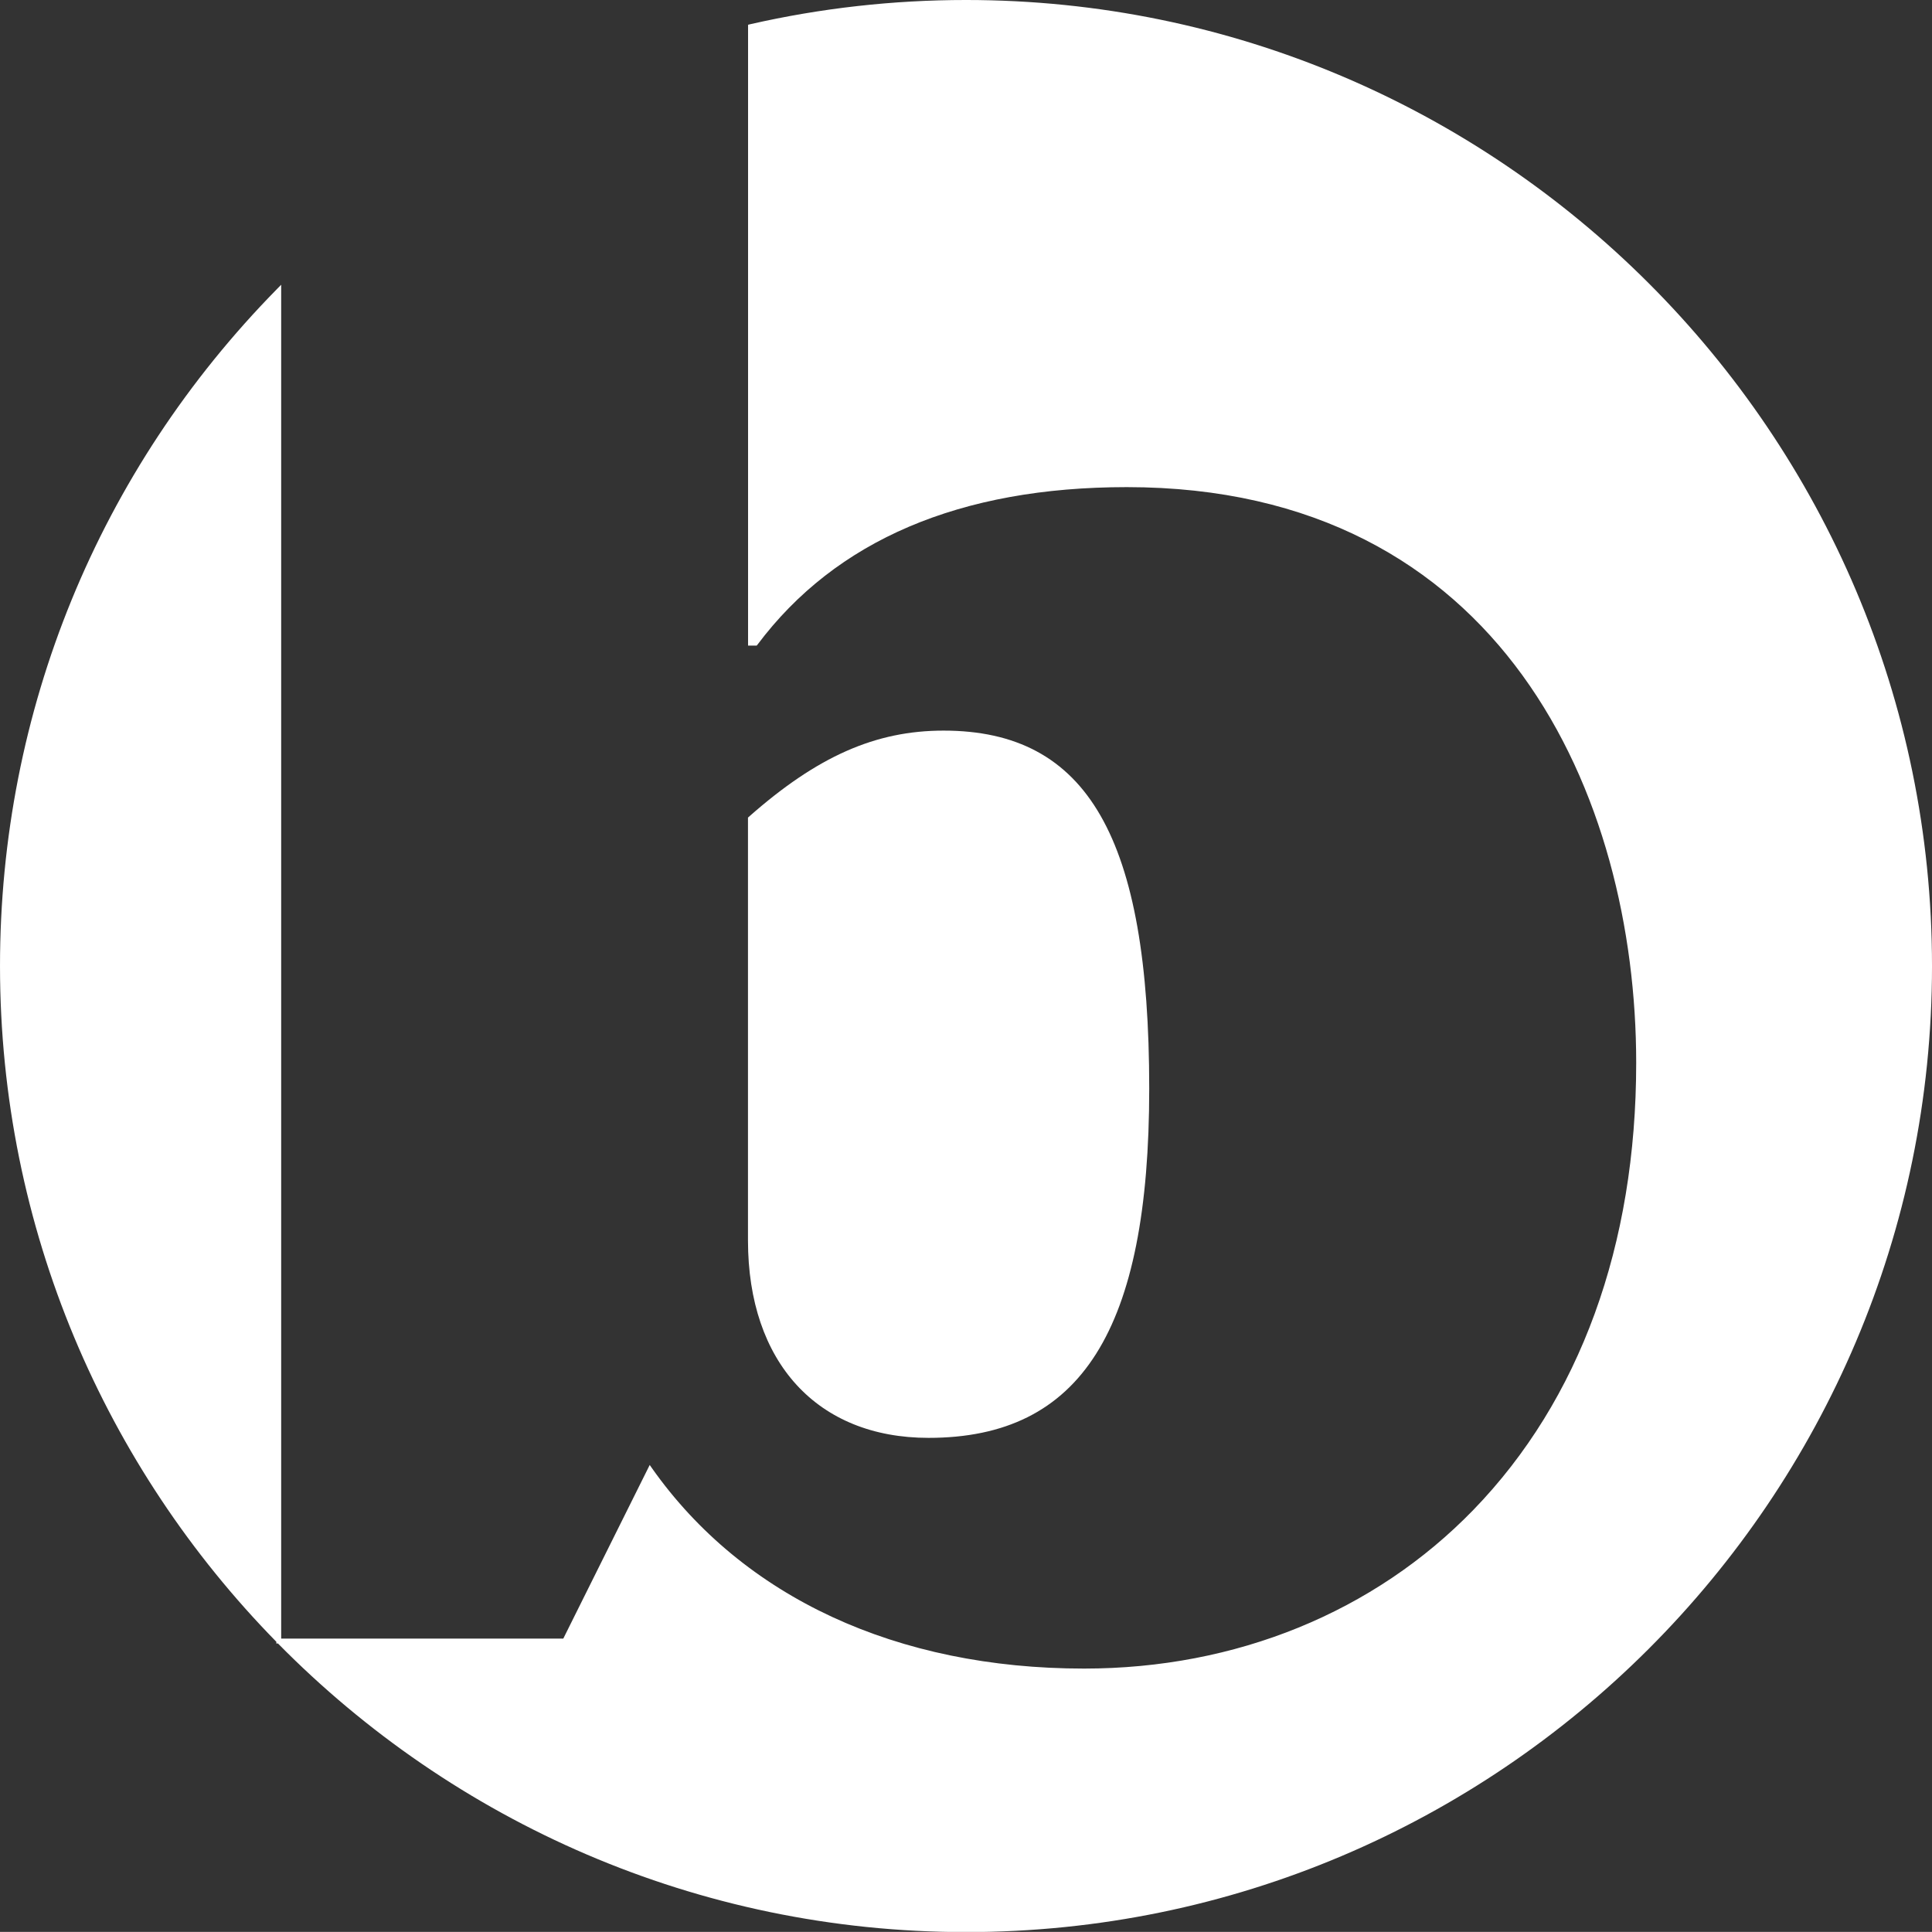
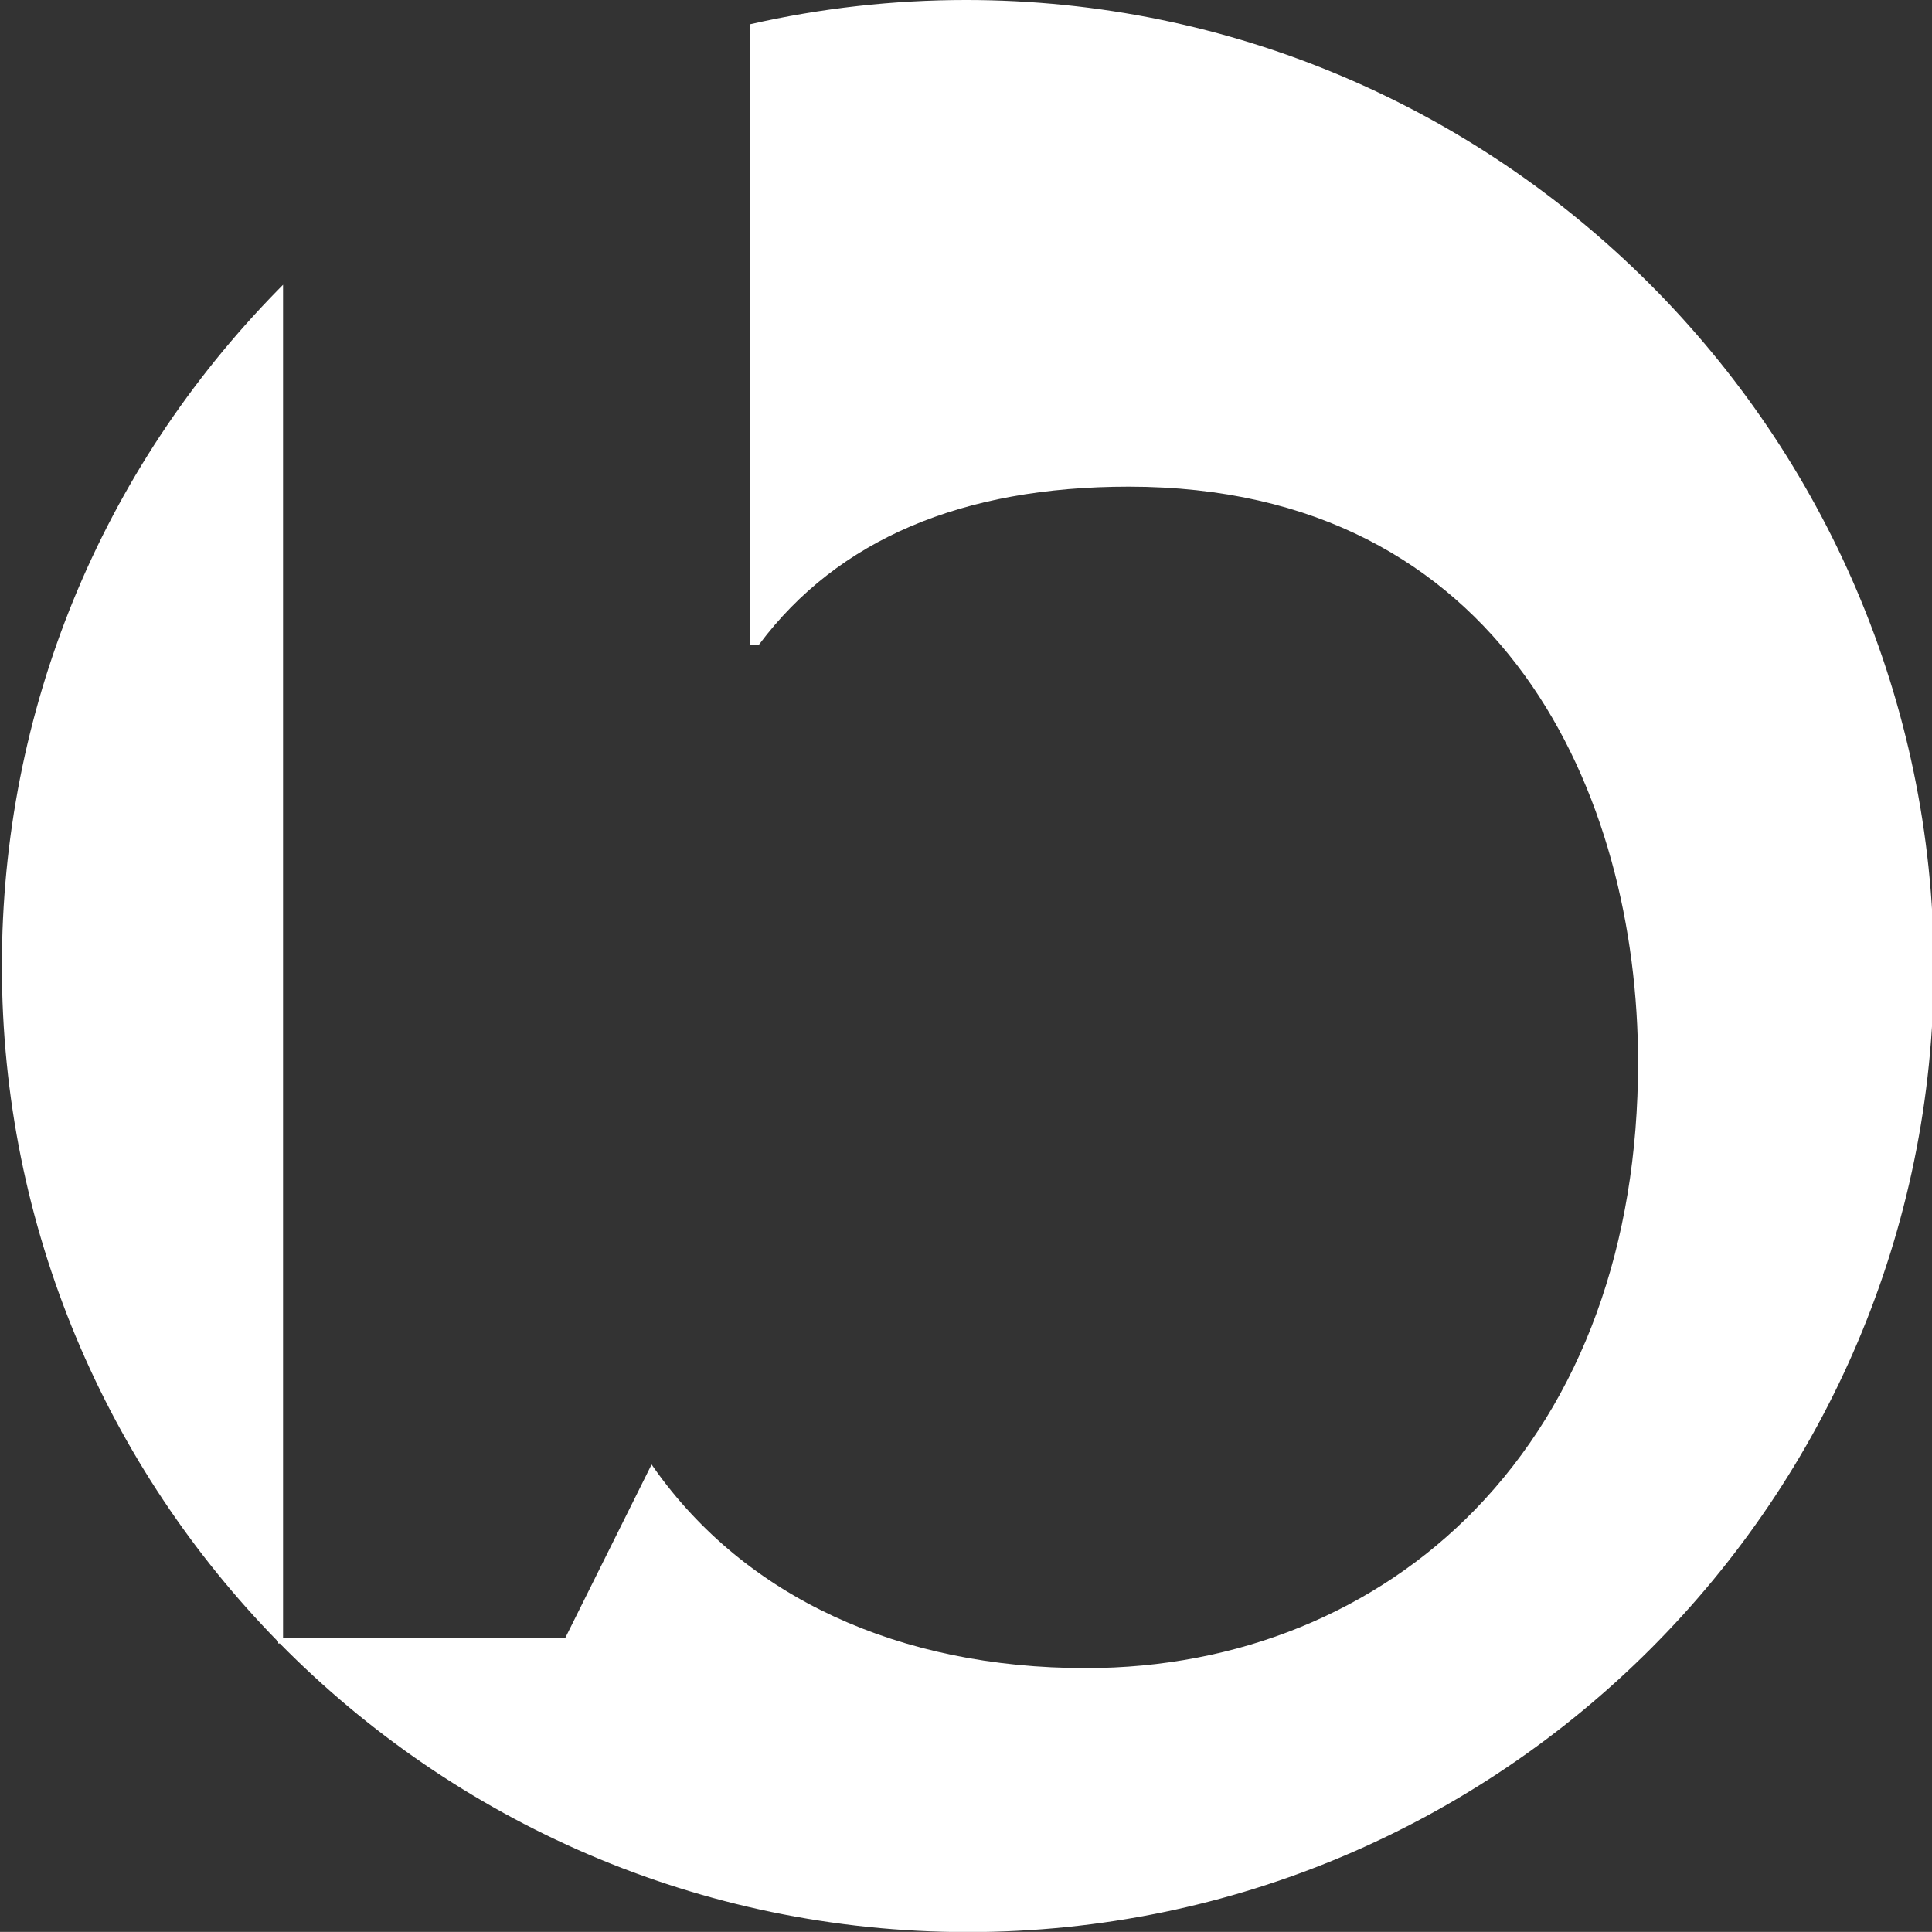
<svg xmlns="http://www.w3.org/2000/svg" version="1.1" id="Layer_1" x="0px" y="0px" viewBox="0 0 2481.2 2481.1" style="enable-background:new 0 0 2481.2 2481.1;" xml:space="preserve">
  <rect x="0" y="0" width="2481.2" height="2481.1" fill="#333333" stroke="none" />
  <style type="text/css">
	.st0{fill:#FFFFFF;}
</style>
  <g id="Group_8948" transform="translate(1942.707 -10740.303)">
-     <path id="Path_10409" class="st0" d="M-750.2,12586.9c196,0,283.4-138.4,283.4-448.6c0-322.2-79-459.7-264.1-459.7   c-87.5,0-162.3,33.1-250.2,110.8l-1,0.9v543.2C-982,12489.8-893.2,12586.9-750.2,12586.9L-750.2,12586.9z" />
-     <path id="Path_10410" class="st0" d="M-702.1,10740.3c-93.4,0-186.5,10.4-277.5,31.2l-2.4,0.6v797.3h11.1l1-1.2   c100.6-134.2,260.2-202.3,474.3-202.3c482.9,0,654.2,398.3,654.2,739.4c0,234.4-72.3,432.9-209,574   c-127.5,131.5-305,203.9-500,203.9c-240.6,0-437.7-91.3-554.9-257.2l-3-4.3l-111,223h-362.3V11106l-5.3,5.4   c-229.4,233.4-355.8,542.2-355.8,869.5c0,337.5,135.5,644,354.9,867.9v2.2h2.1c225.2,228.6,538.1,370.6,883.6,370.6   c684,0,1240.6-556.5,1240.6-1240.6C538.5,11296.8-18.1,10740.3-702.1,10740.3z" />
+     <path id="Path_10410" class="st0" d="M-702.1,10740.3c-93.4,0-186.5,10.4-277.5,31.2v797.3h11.1l1-1.2   c100.6-134.2,260.2-202.3,474.3-202.3c482.9,0,654.2,398.3,654.2,739.4c0,234.4-72.3,432.9-209,574   c-127.5,131.5-305,203.9-500,203.9c-240.6,0-437.7-91.3-554.9-257.2l-3-4.3l-111,223h-362.3V11106l-5.3,5.4   c-229.4,233.4-355.8,542.2-355.8,869.5c0,337.5,135.5,644,354.9,867.9v2.2h2.1c225.2,228.6,538.1,370.6,883.6,370.6   c684,0,1240.6-556.5,1240.6-1240.6C538.5,11296.8-18.1,10740.3-702.1,10740.3z" />
  </g>
</svg>